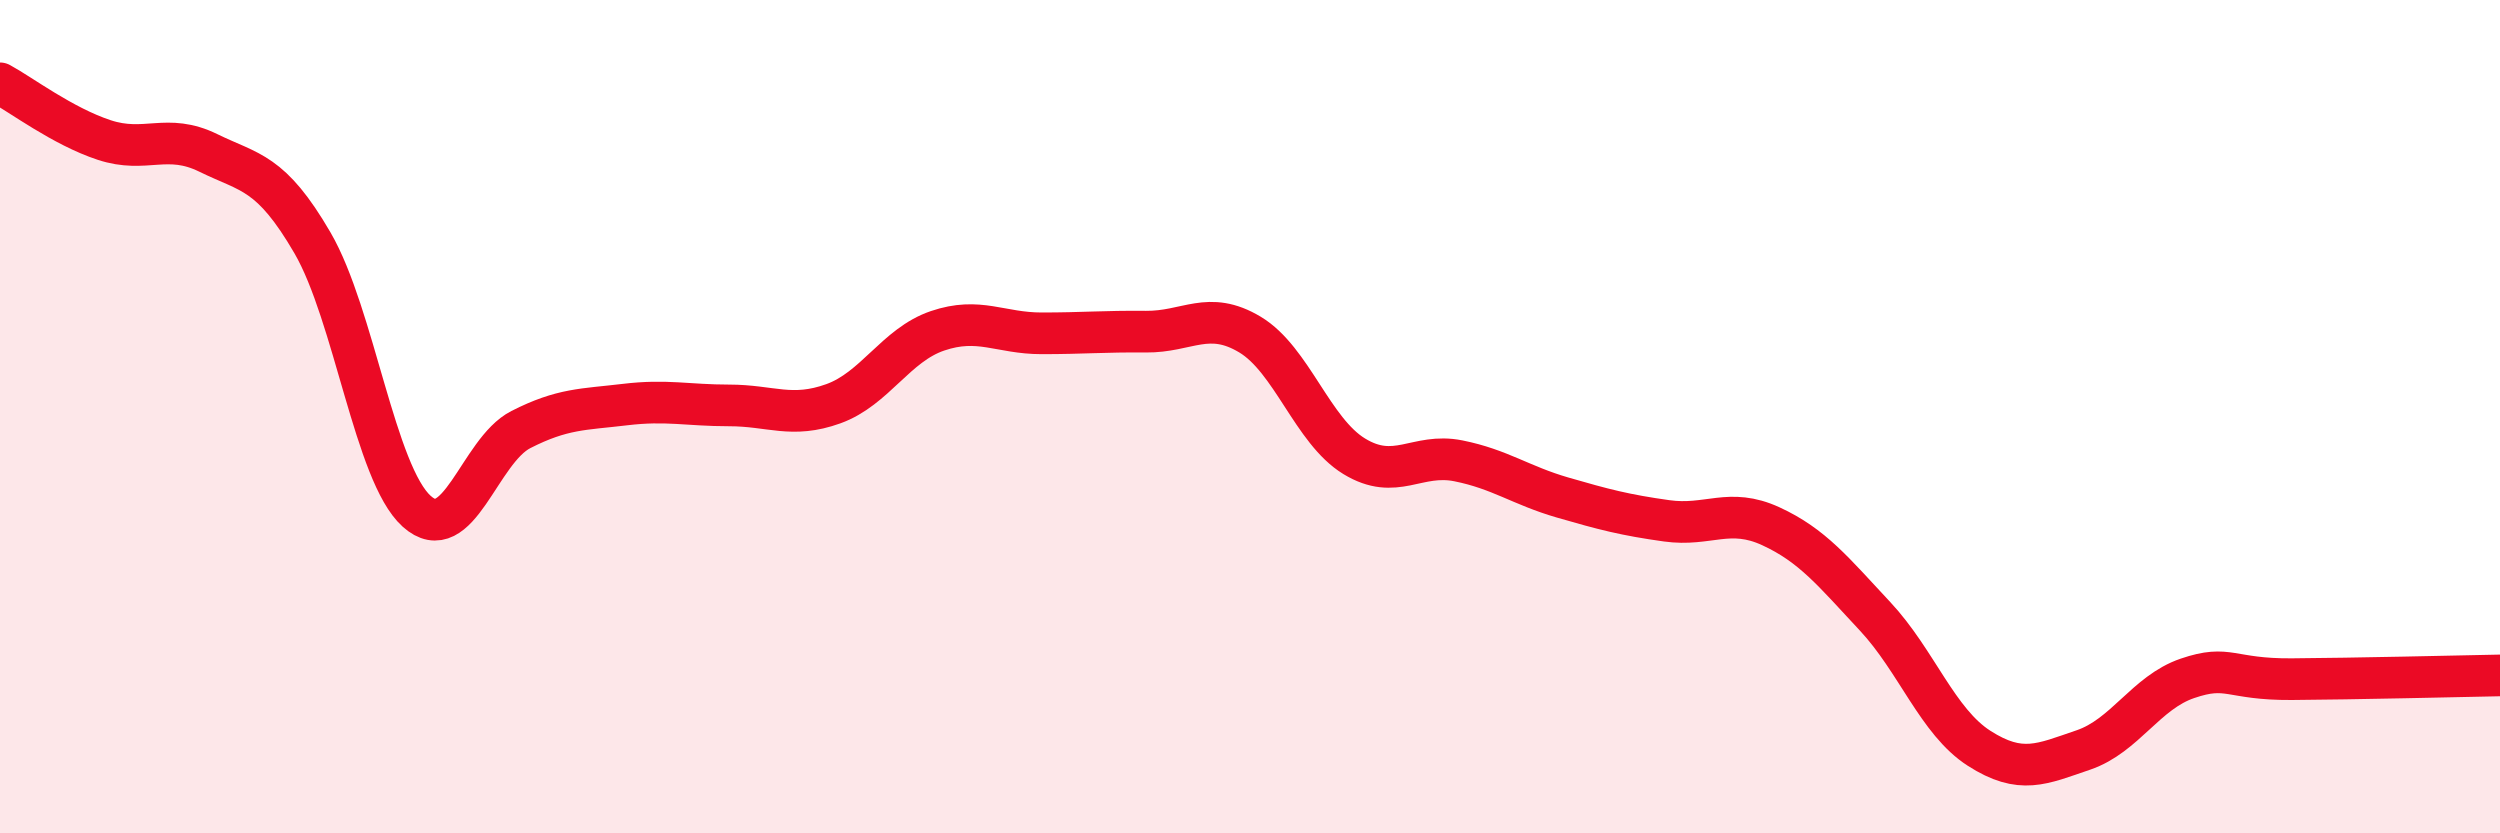
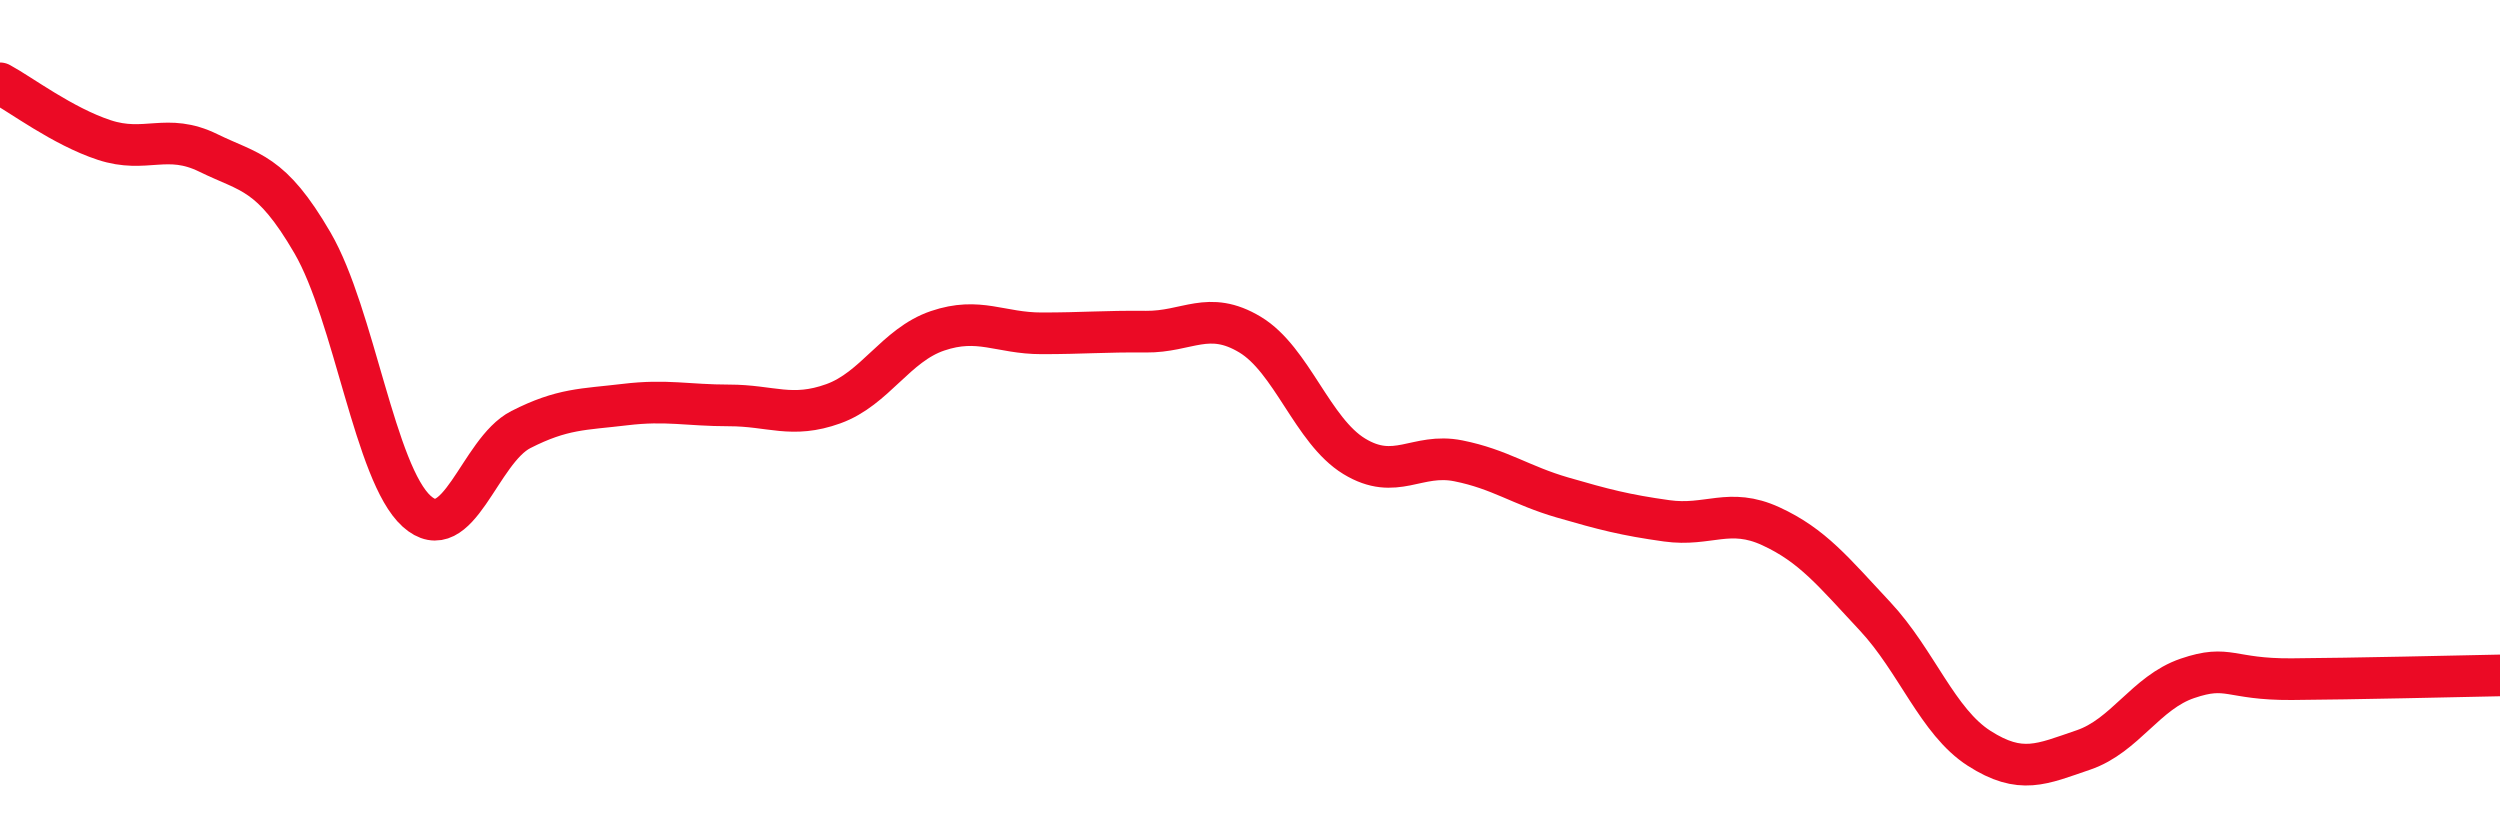
<svg xmlns="http://www.w3.org/2000/svg" width="60" height="20" viewBox="0 0 60 20">
-   <path d="M 0,2 C 0.5,2.27 1.5,3.03 2.5,3.36 C 3.5,3.69 4,3.18 5,3.67 C 6,4.16 6.5,4.11 7.5,5.83 C 8.5,7.55 9,11.37 10,12.27 C 11,13.17 11.5,10.82 12.5,10.31 C 13.5,9.8 14,9.83 15,9.71 C 16,9.59 16.5,9.73 17.5,9.73 C 18.5,9.73 19,10.05 20,9.69 C 21,9.33 21.5,8.28 22.5,7.94 C 23.5,7.6 24,8 25,8 C 26,8 26.5,7.95 27.5,7.96 C 28.5,7.97 29,7.43 30,8.03 C 31,8.63 31.5,10.34 32.5,10.95 C 33.5,11.56 34,10.86 35,11.06 C 36,11.26 36.5,11.65 37.5,11.94 C 38.5,12.23 39,12.36 40,12.5 C 41,12.64 41.5,12.17 42.5,12.63 C 43.5,13.09 44,13.72 45,14.79 C 46,15.86 46.5,17.32 47.5,17.96 C 48.5,18.6 49,18.34 50,18 C 51,17.66 51.5,16.62 52.5,16.28 C 53.5,15.94 53.5,16.31 55,16.3 C 56.5,16.29 59,16.23 60,16.21L60 20L0 20Z" fill="#EB0A25" opacity="0.1" stroke-linecap="round" stroke-linejoin="round" />
  <path d="M 0,2 C 0.5,2.27 1.5,3.03 2.5,3.36 C 3.5,3.69 4,3.18 5,3.67 C 6,4.16 6.5,4.11 7.5,5.83 C 8.5,7.55 9,11.37 10,12.27 C 11,13.17 11.5,10.82 12.5,10.31 C 13.5,9.8 14,9.83 15,9.71 C 16,9.59 16.5,9.73 17.5,9.73 C 18.5,9.73 19,10.05 20,9.69 C 21,9.33 21.5,8.28 22.5,7.94 C 23.5,7.6 24,8 25,8 C 26,8 26.5,7.95 27.5,7.96 C 28.5,7.97 29,7.43 30,8.03 C 31,8.63 31.5,10.34 32.5,10.95 C 33.5,11.56 34,10.86 35,11.06 C 36,11.26 36.5,11.65 37.5,11.94 C 38.5,12.23 39,12.36 40,12.5 C 41,12.64 41.5,12.17 42.5,12.63 C 43.5,13.09 44,13.72 45,14.79 C 46,15.86 46.5,17.32 47.5,17.96 C 48.5,18.6 49,18.34 50,18 C 51,17.66 51.5,16.62 52.5,16.28 C 53.5,15.94 53.5,16.31 55,16.3 C 56.5,16.29 59,16.23 60,16.21" stroke="#EB0A25" stroke-width="1" fill="none" stroke-linecap="round" stroke-linejoin="round" />
</svg>